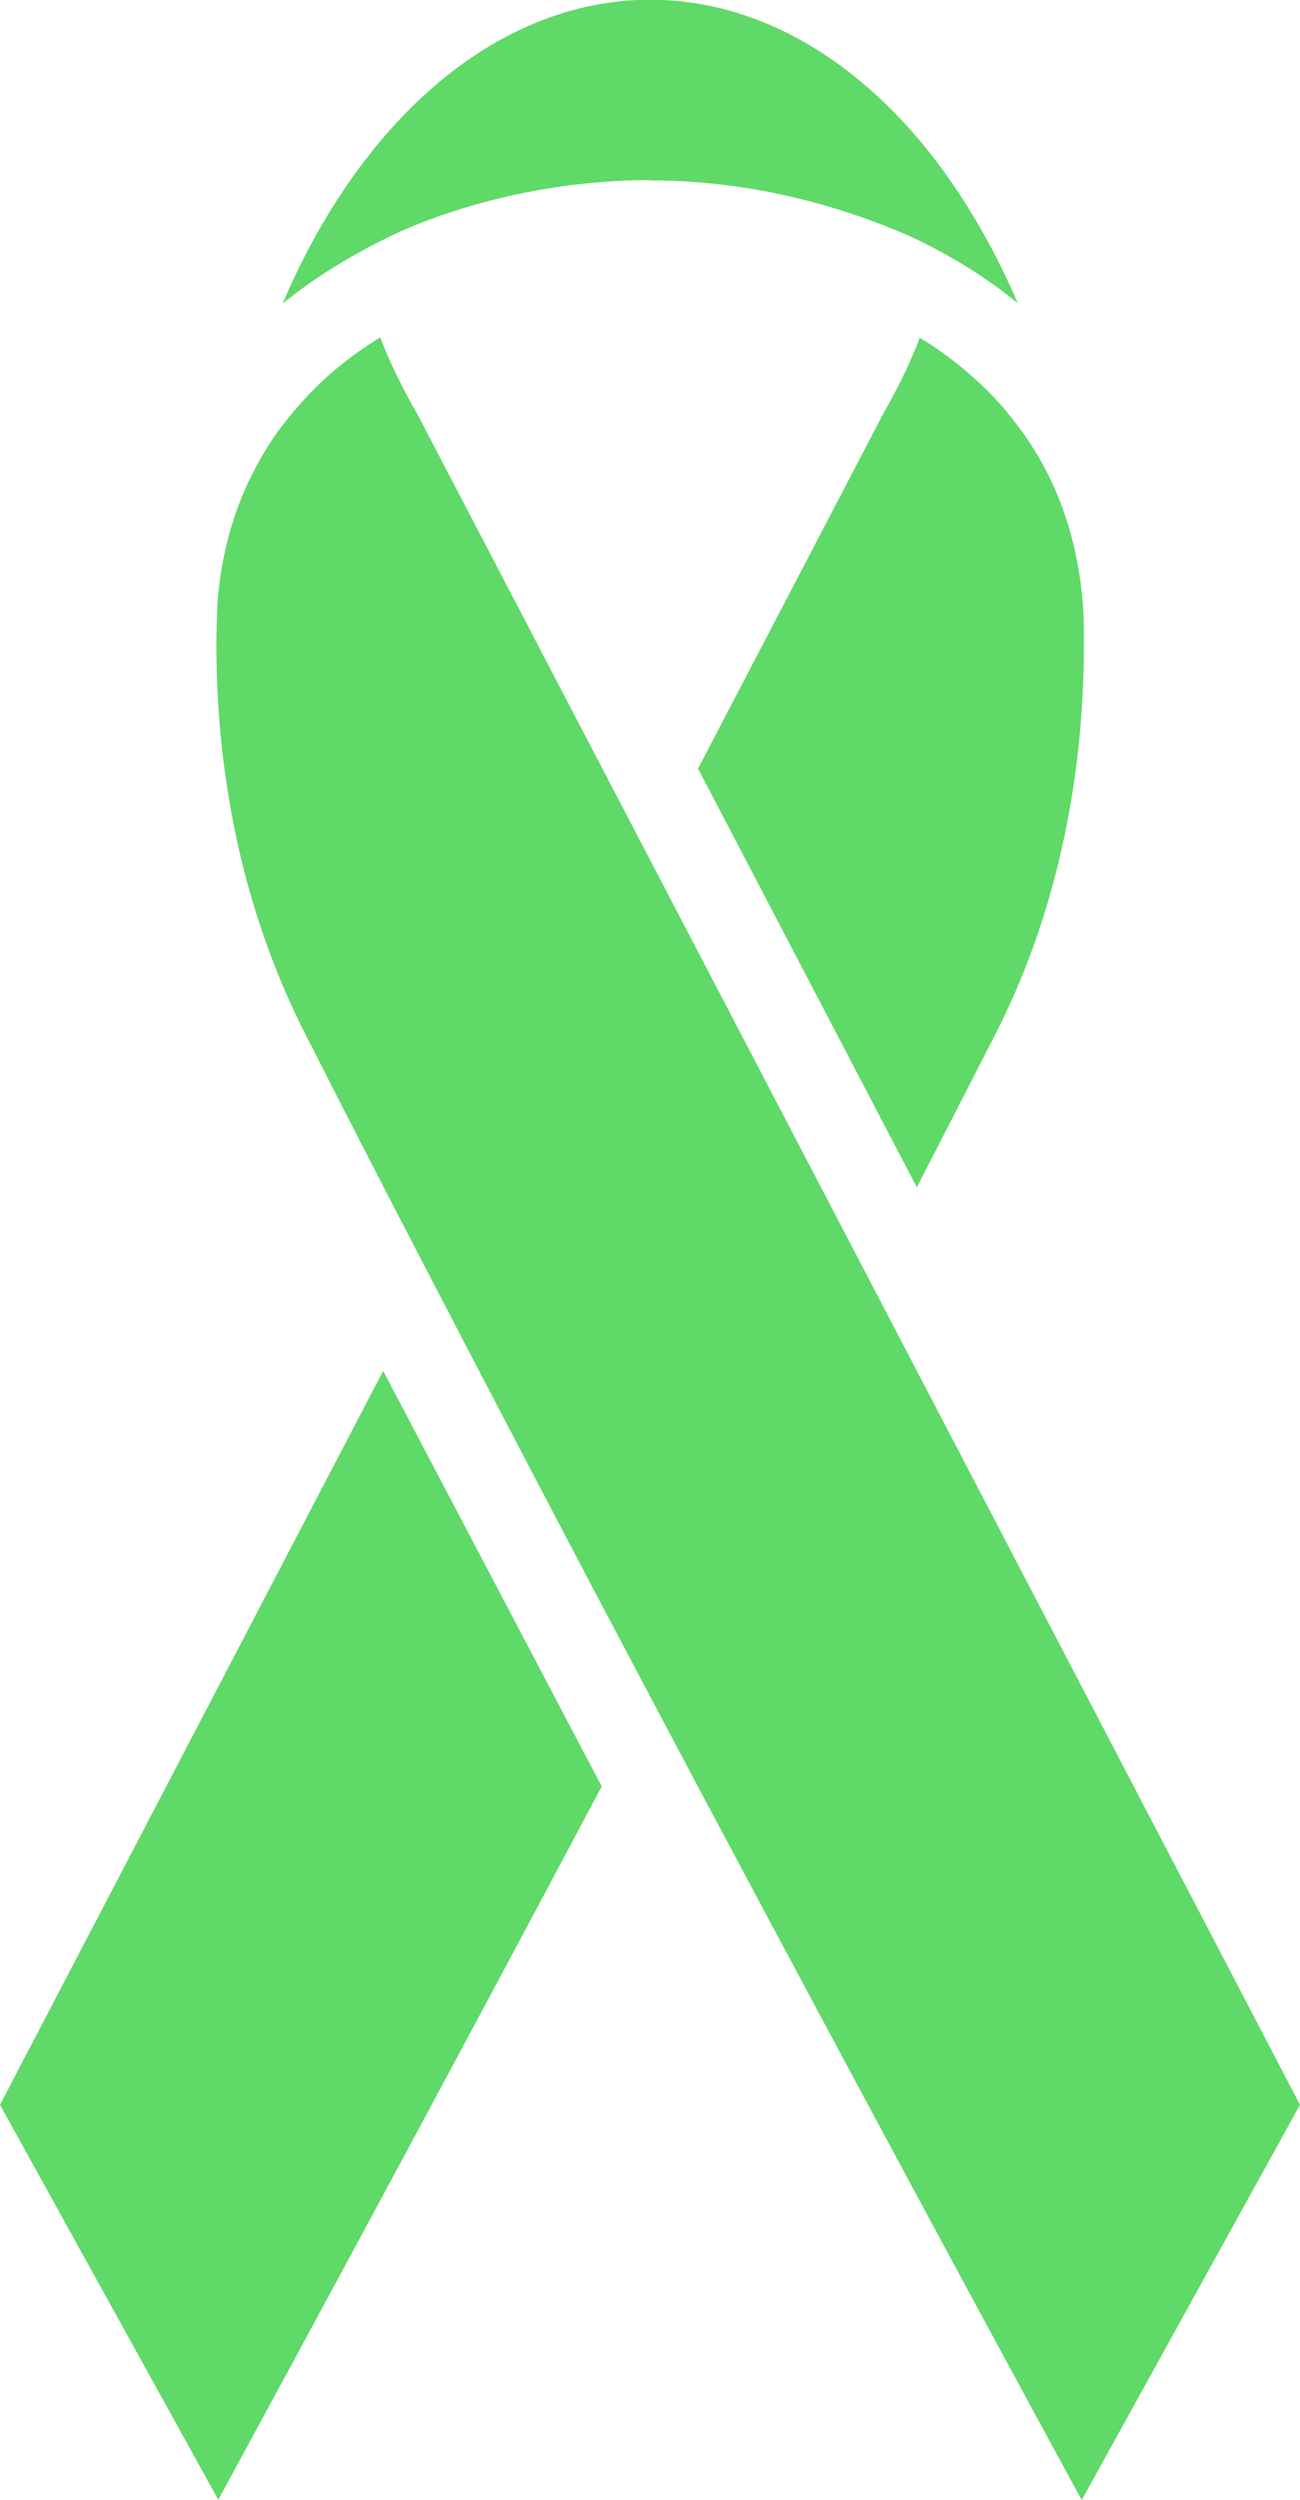
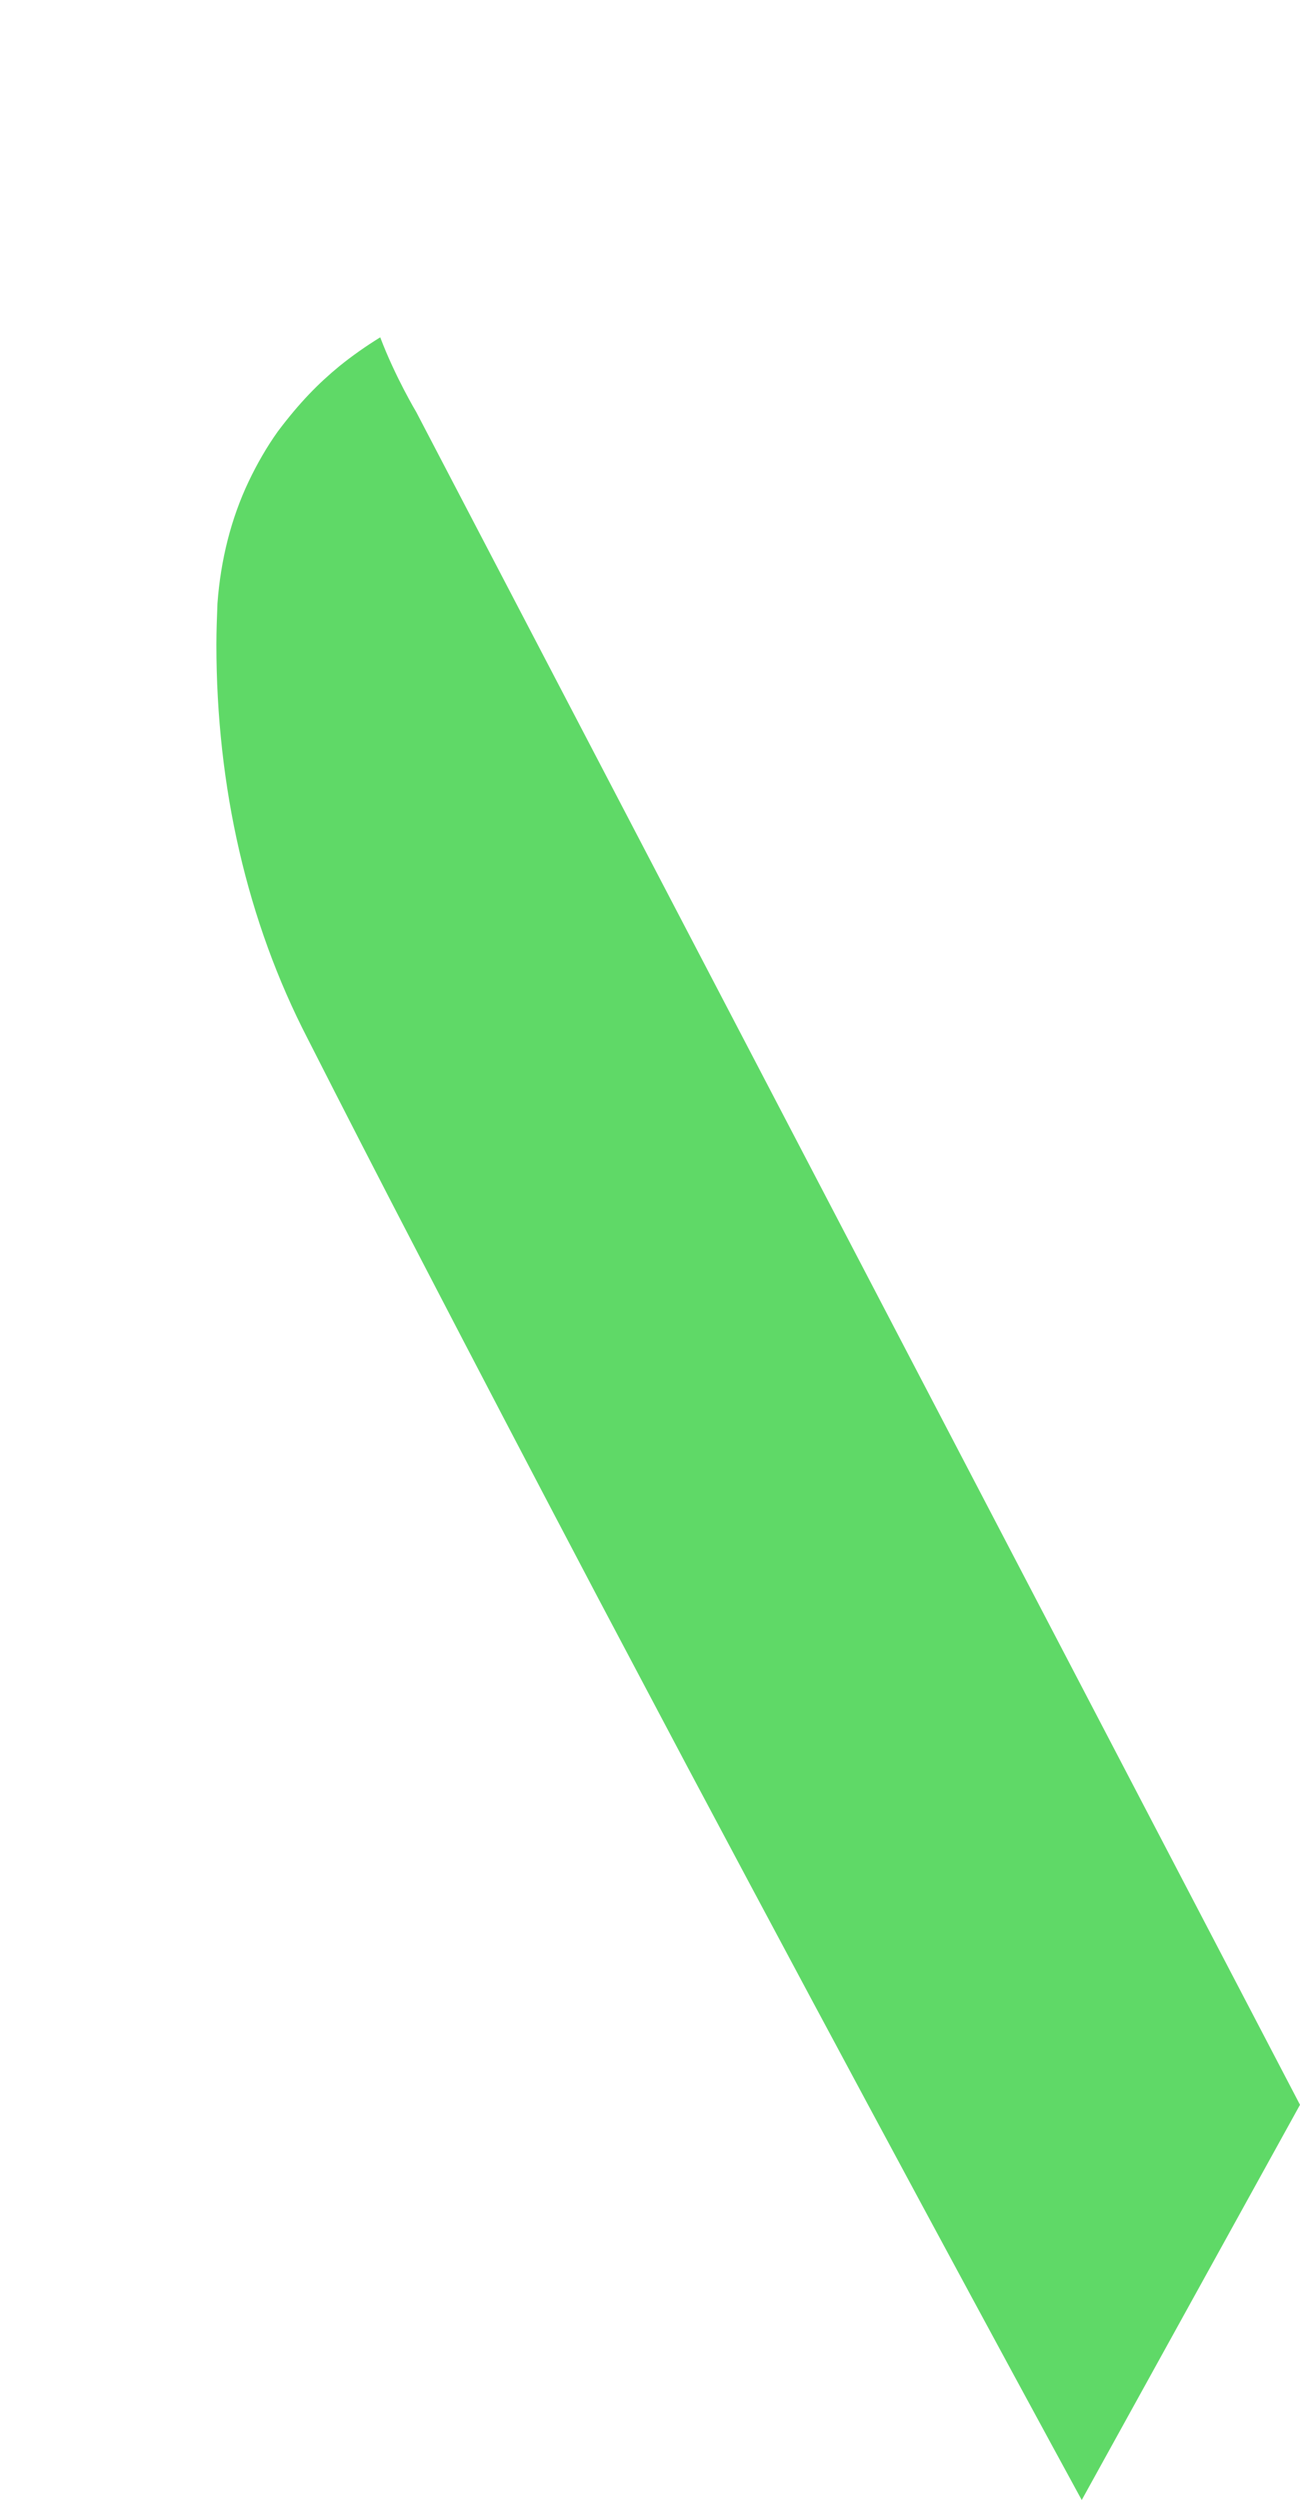
<svg xmlns="http://www.w3.org/2000/svg" id="Layer_2" data-name="Layer 2" width="48.72" height="93.68" viewBox="0 0 48.72 93.68">
  <defs>
    <style>
      .cls-1 {
        fill: #5fd967;
      }
    </style>
  </defs>
  <g id="workings">
    <g>
-       <path class="cls-1" d="M37.74,15.44c-.41-.49-.87-.96-1.36-1.38-.46-.41-.95-.78-1.46-1.12-.15-.1-.3-.19-.45-.28-.55,1.45-1.31,2.73-1.31,2.73l-7,13.41,8.2,15.69c1-1.94,1.97-3.84,2.93-5.71,2.18-4.24,3.33-9.29,3.33-14.61,0-.66,0-1.33-.08-1.98-.13-1.21-.41-2.36-.82-3.42-.41-1.05-.97-2.03-1.65-2.91l-.33-.41Z" />
-       <path class="cls-1" d="M24.36,6.76c3.2,0,6.52.68,9.76,2.1,1.5.7,2.85,1.54,4.02,2.5-.78-1.83-1.73-3.51-2.82-5.01-3.01-4.1-6.9-6.36-10.95-6.36s-7.94,2.26-10.95,6.36c-1.1,1.5-2.05,3.19-2.83,5.03,1.23-1.01,2.69-1.9,4.42-2.71,2.83-1.24,6.15-1.92,9.36-1.92Z" />
-       <path class="cls-1" d="M0,78.87l8.18,14.8c2.52-4.63,8.15-15.02,14.37-26.73-1.28-2.43-5.95-11.31-8.19-15.57L0,78.87Z" />
      <path class="cls-1" d="M15.6,15.44s-.79-1.32-1.35-2.8c-.55.34-1.06.7-1.53,1.08-.79.65-1.49,1.36-2.31,2.45-.42.59-.78,1.22-1.09,1.87-.66,1.39-1.05,2.94-1.17,4.57-.02.51-.04,1.03-.04,1.55,0,5.32,1.15,10.37,3.42,14.76,1.3,2.56,2.72,5.33,4.26,8.29,2.04,3.93,4.26,8.18,6.64,12.7l3.34,6.31c6.38,12,12.19,22.73,14.77,27.46l8.18-14.81L15.6,15.44Z" />
    </g>
  </g>
</svg>